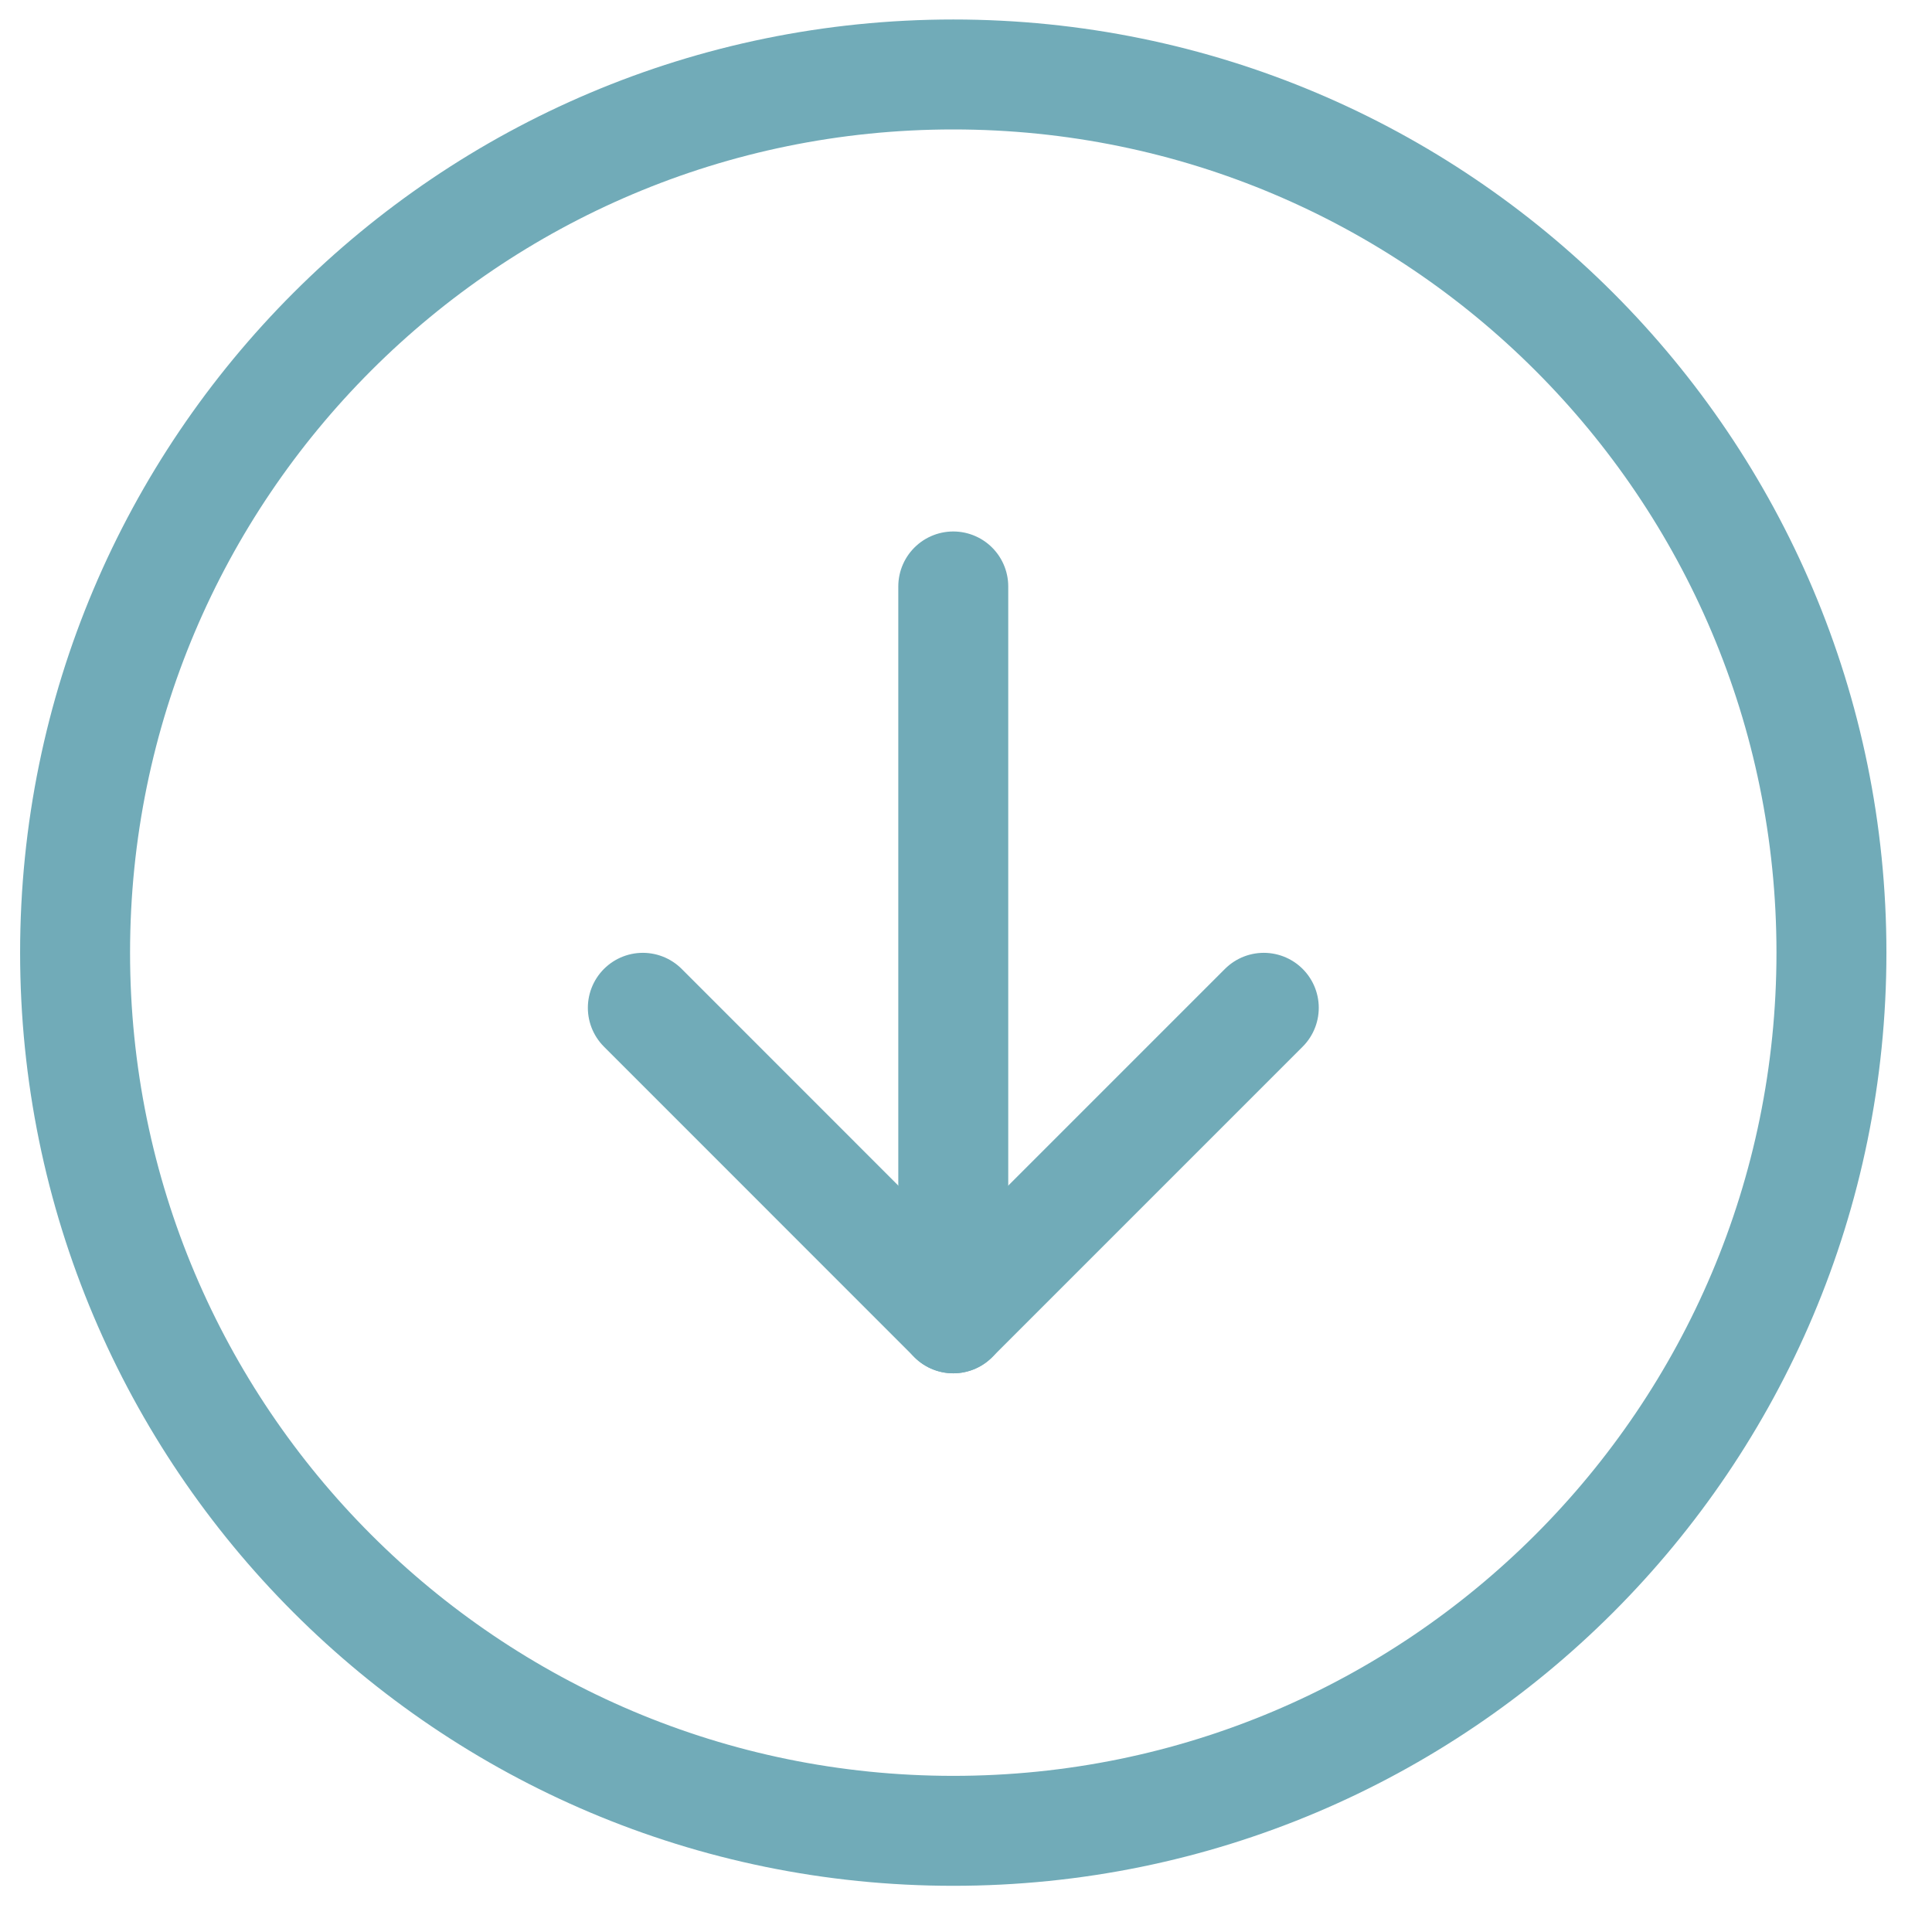
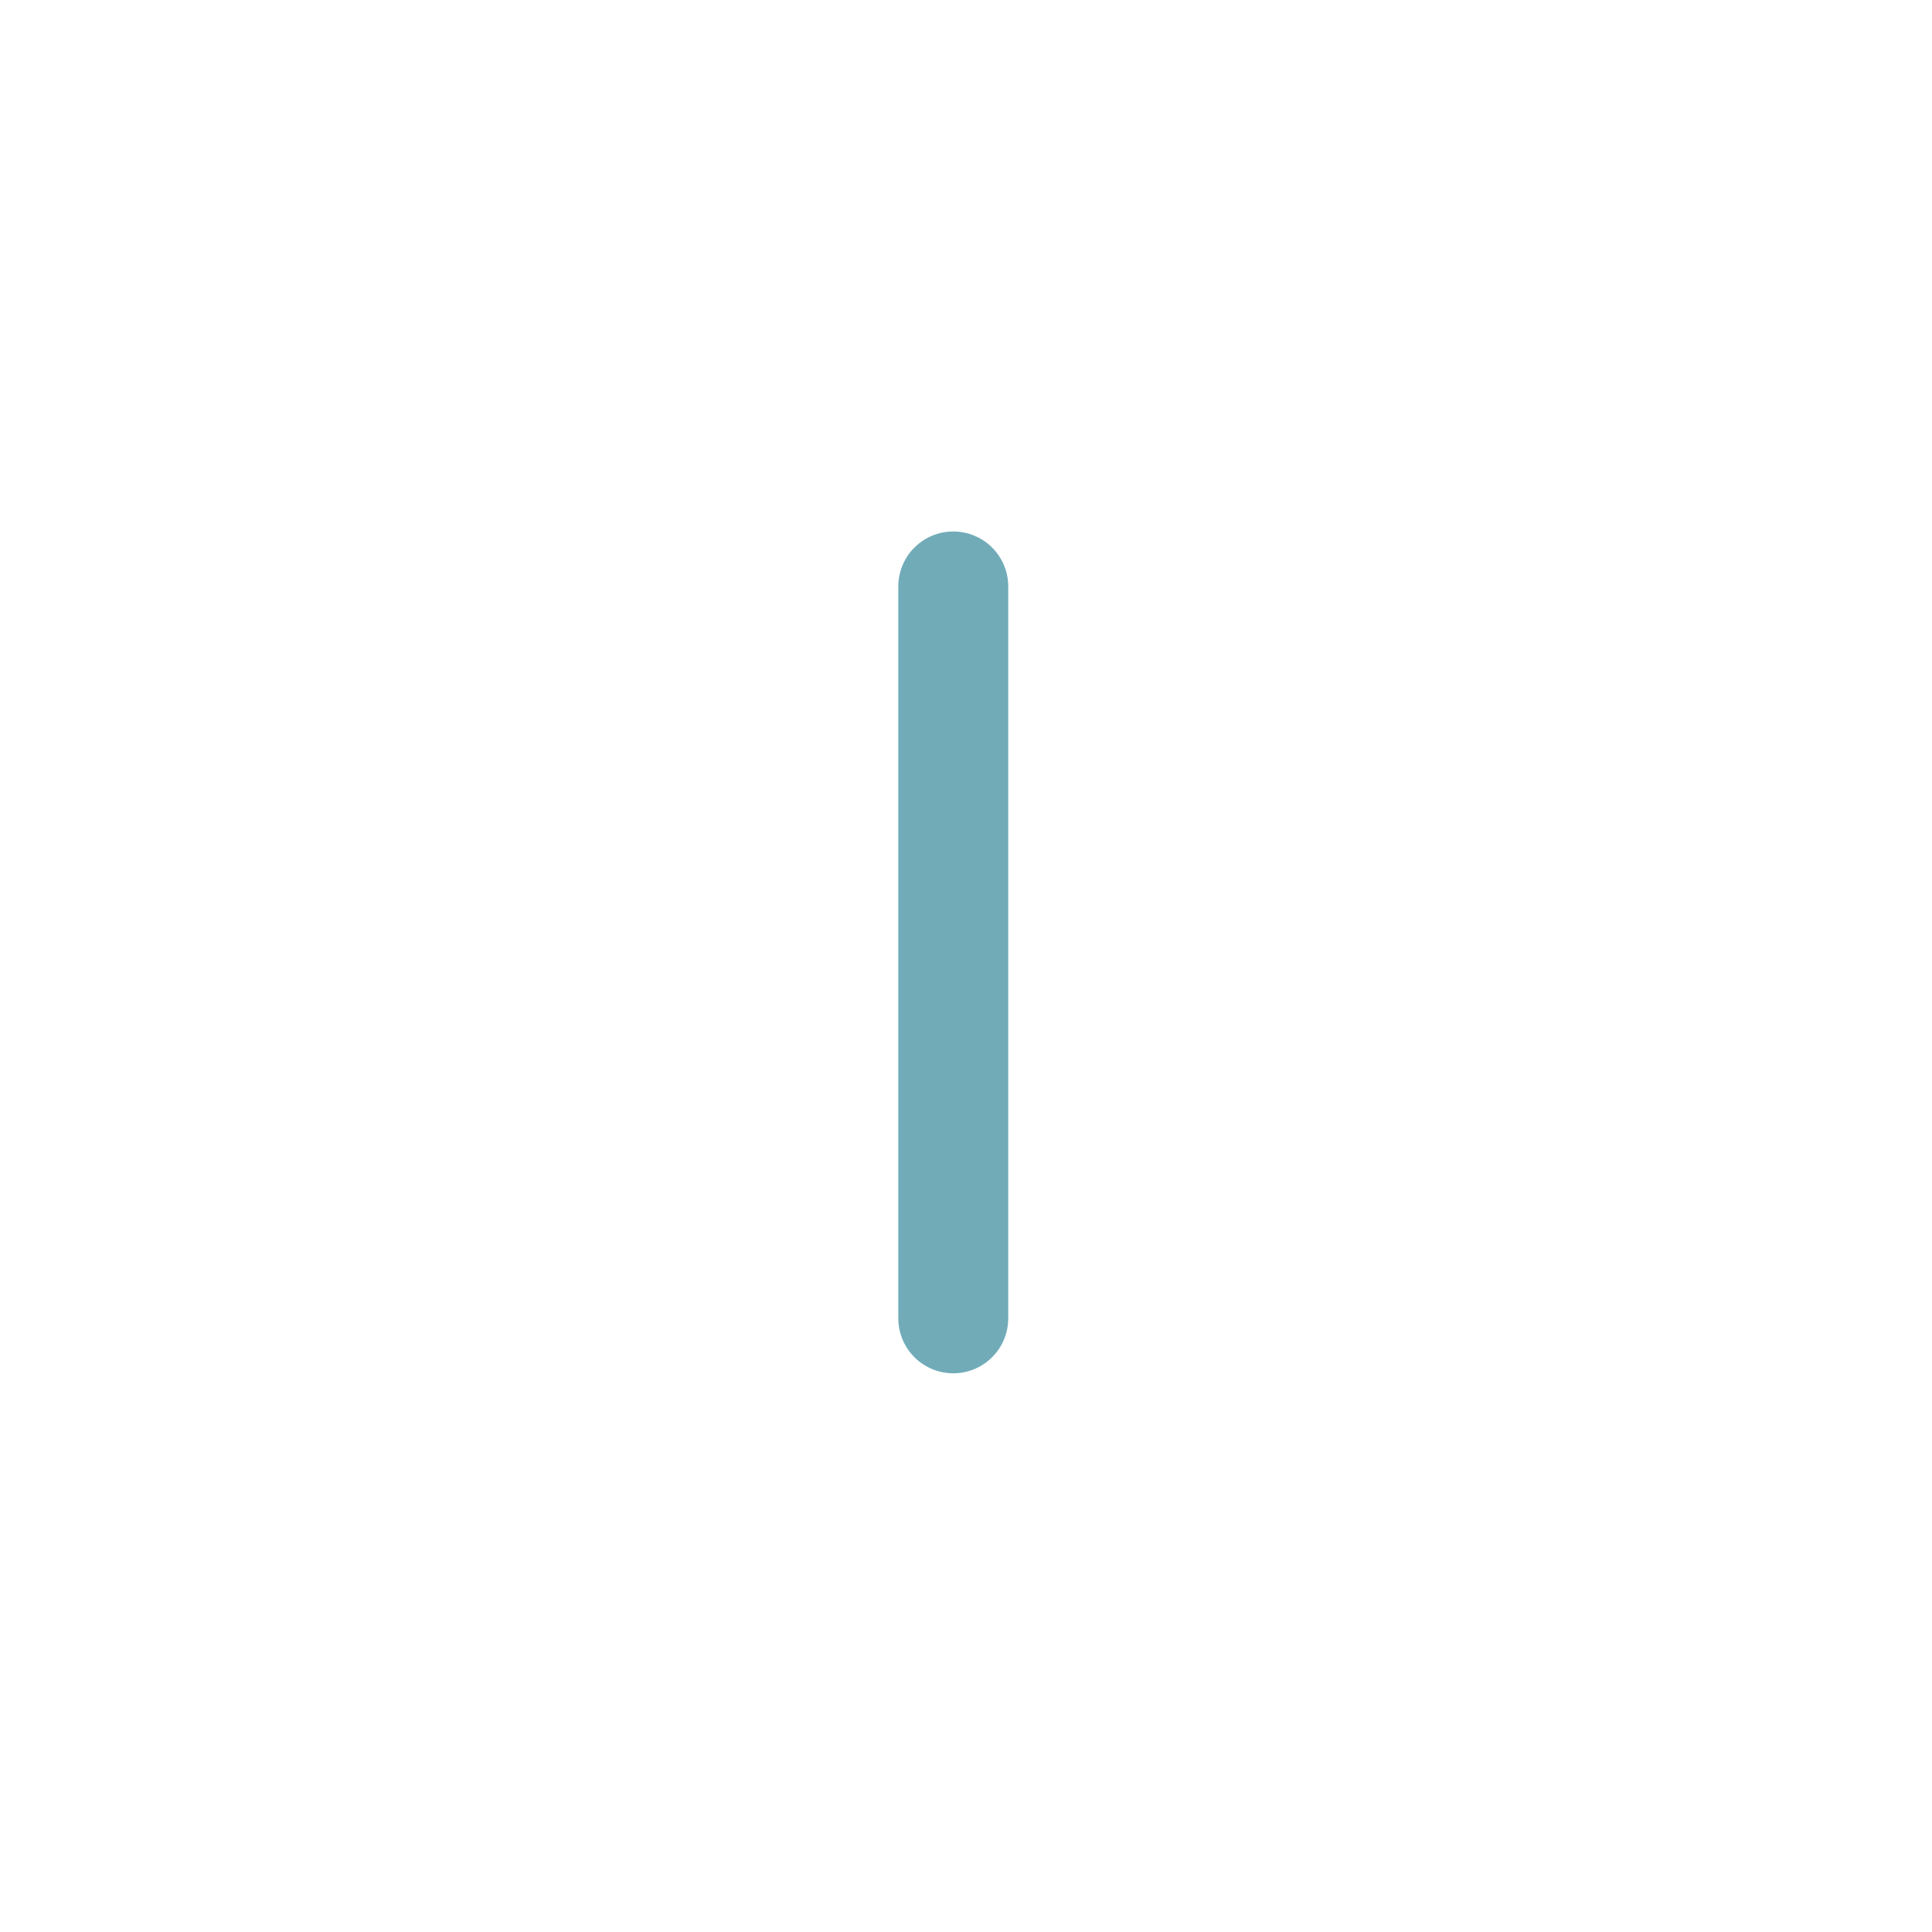
<svg xmlns="http://www.w3.org/2000/svg" width="22" height="22" viewBox="0 0 22 22" fill="none">
-   <path d="M10.855 0.848C5.333 0.848 0.855 5.325 0.855 10.848C0.855 16.37 5.333 20.848 10.855 20.848C16.378 20.848 20.855 16.37 20.855 10.848C20.855 5.325 16.378 0.848 10.855 0.848Z" stroke="#71ABB8" stroke-width="1.252" stroke-miterlimit="10" />
-   <path d="M14.391 11.476L10.855 15.012L7.32 11.476" stroke="#71ABB8" stroke-width="1.252" stroke-linecap="round" stroke-linejoin="round" />
  <path d="M10.855 6.678L10.855 15.012" stroke="#71ABB8" stroke-width="1.252" stroke-linecap="round" stroke-linejoin="round" />
</svg>